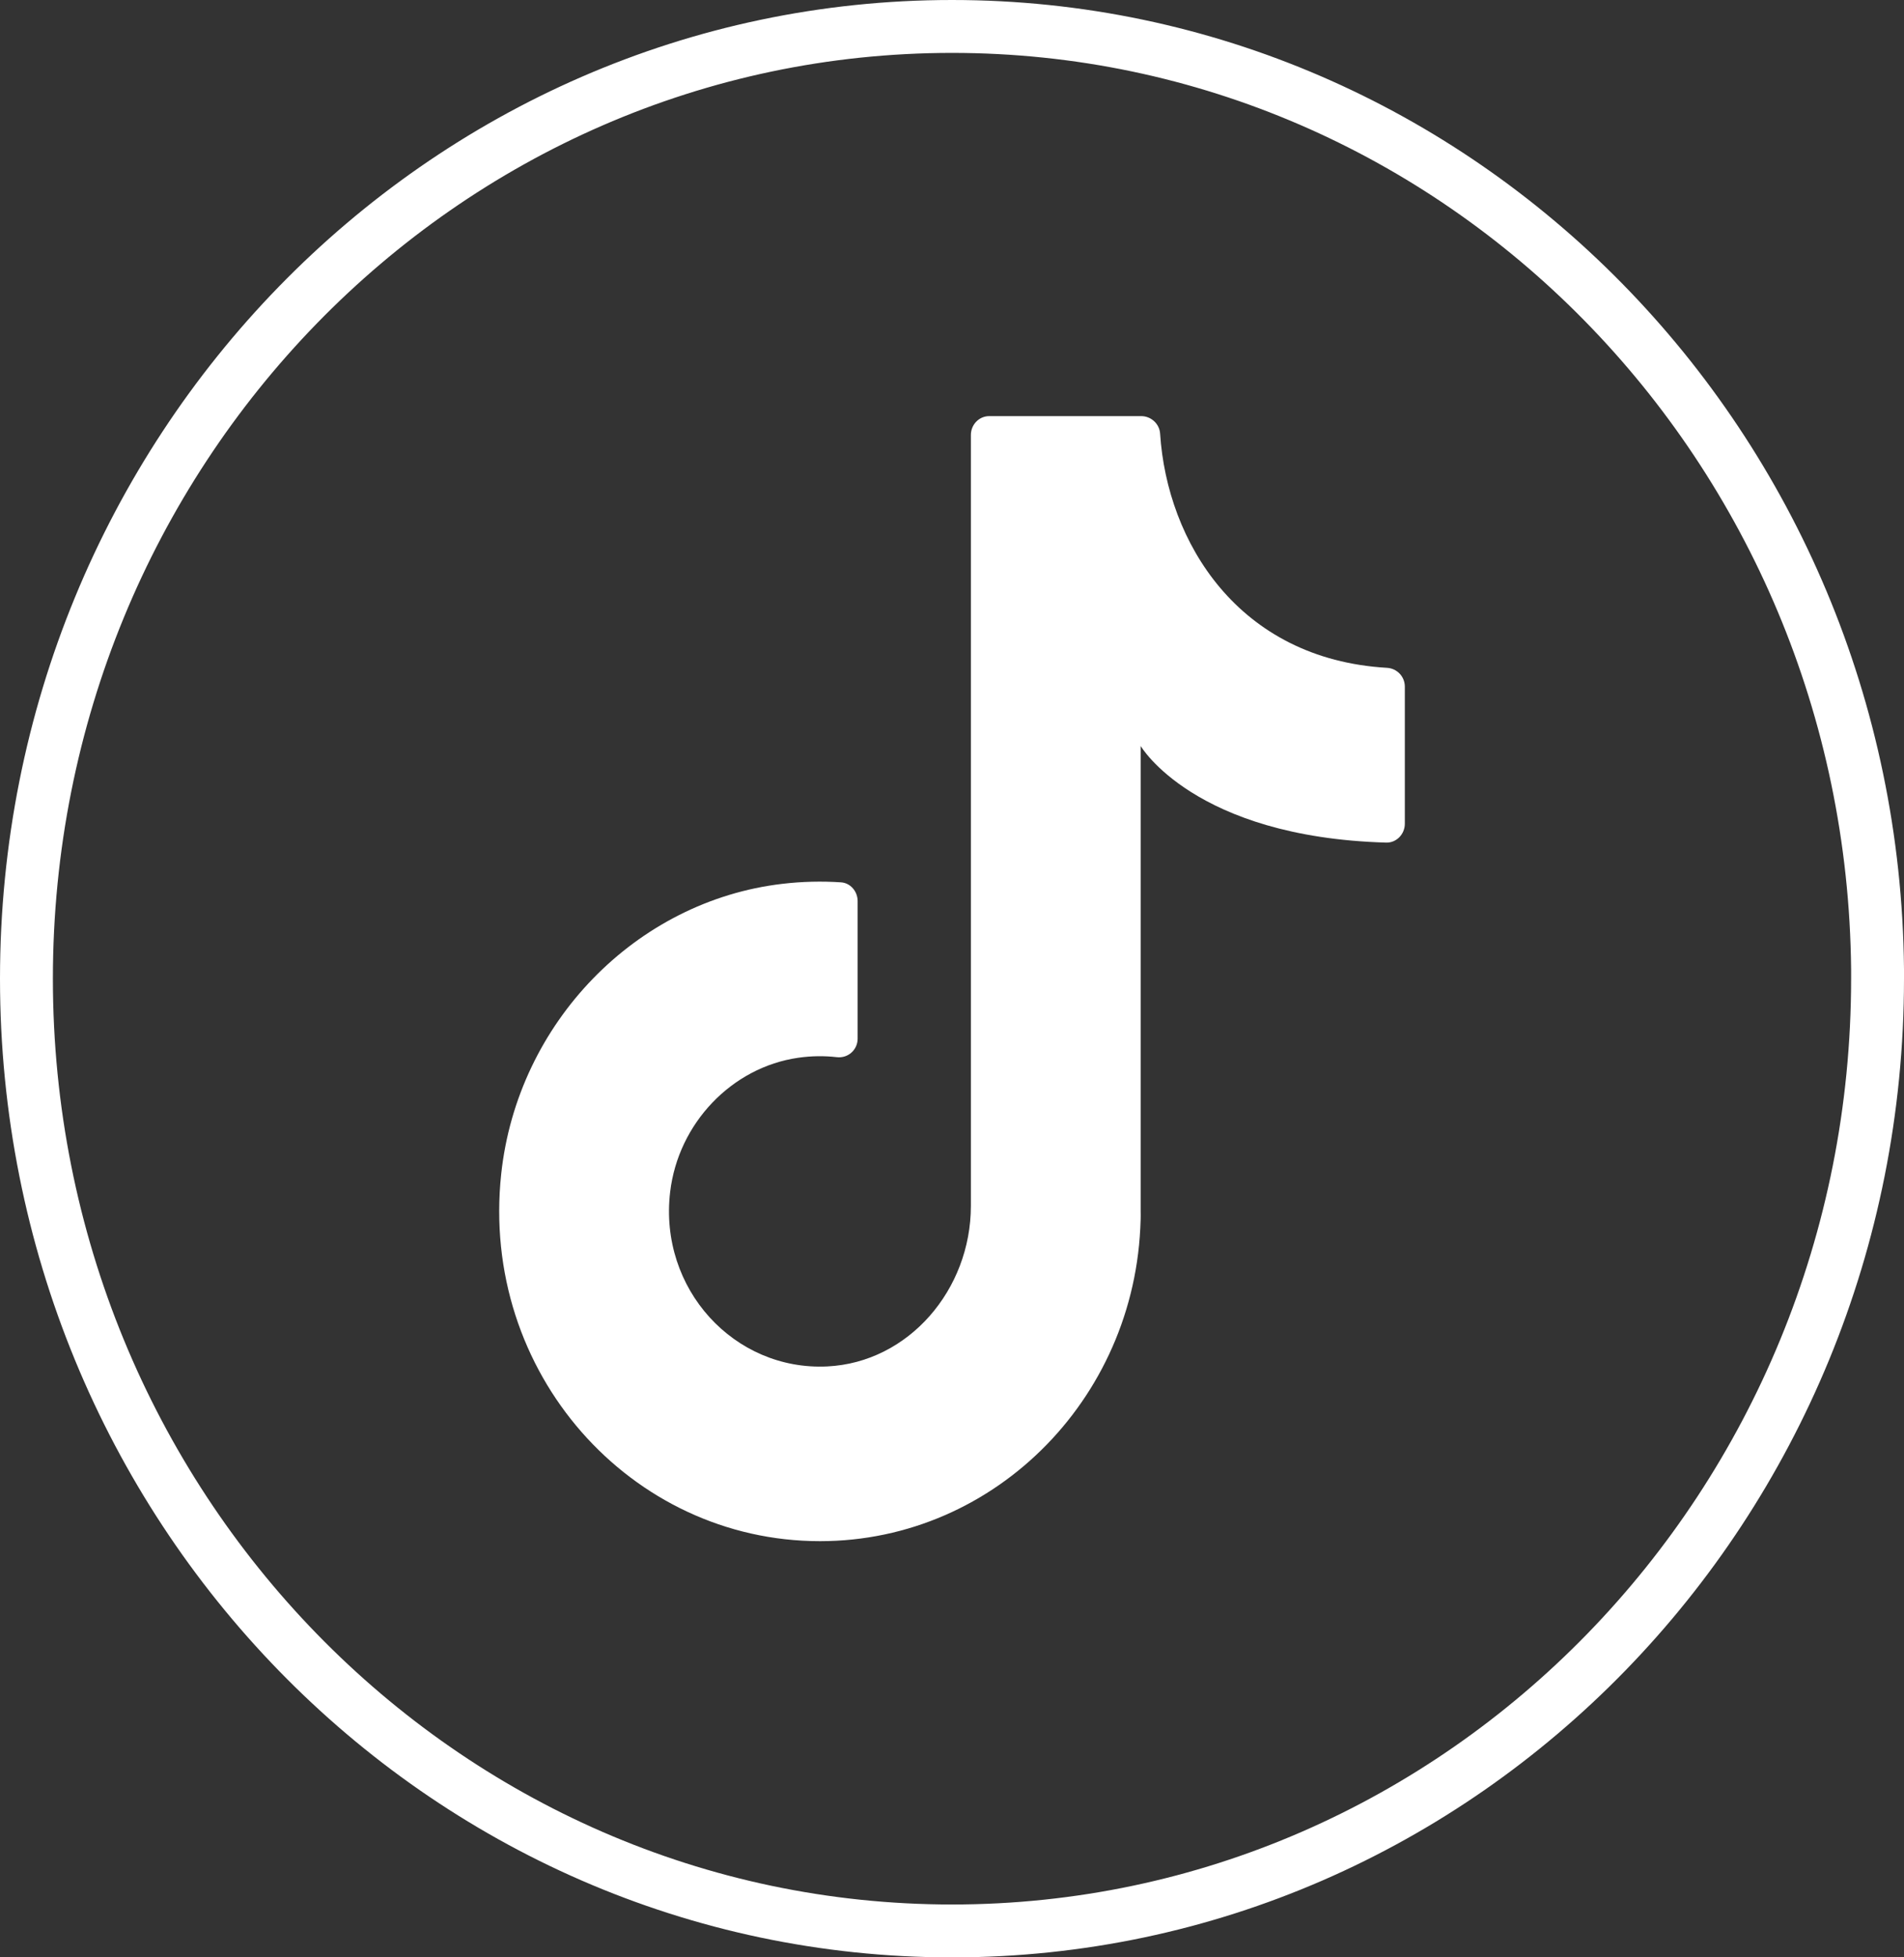
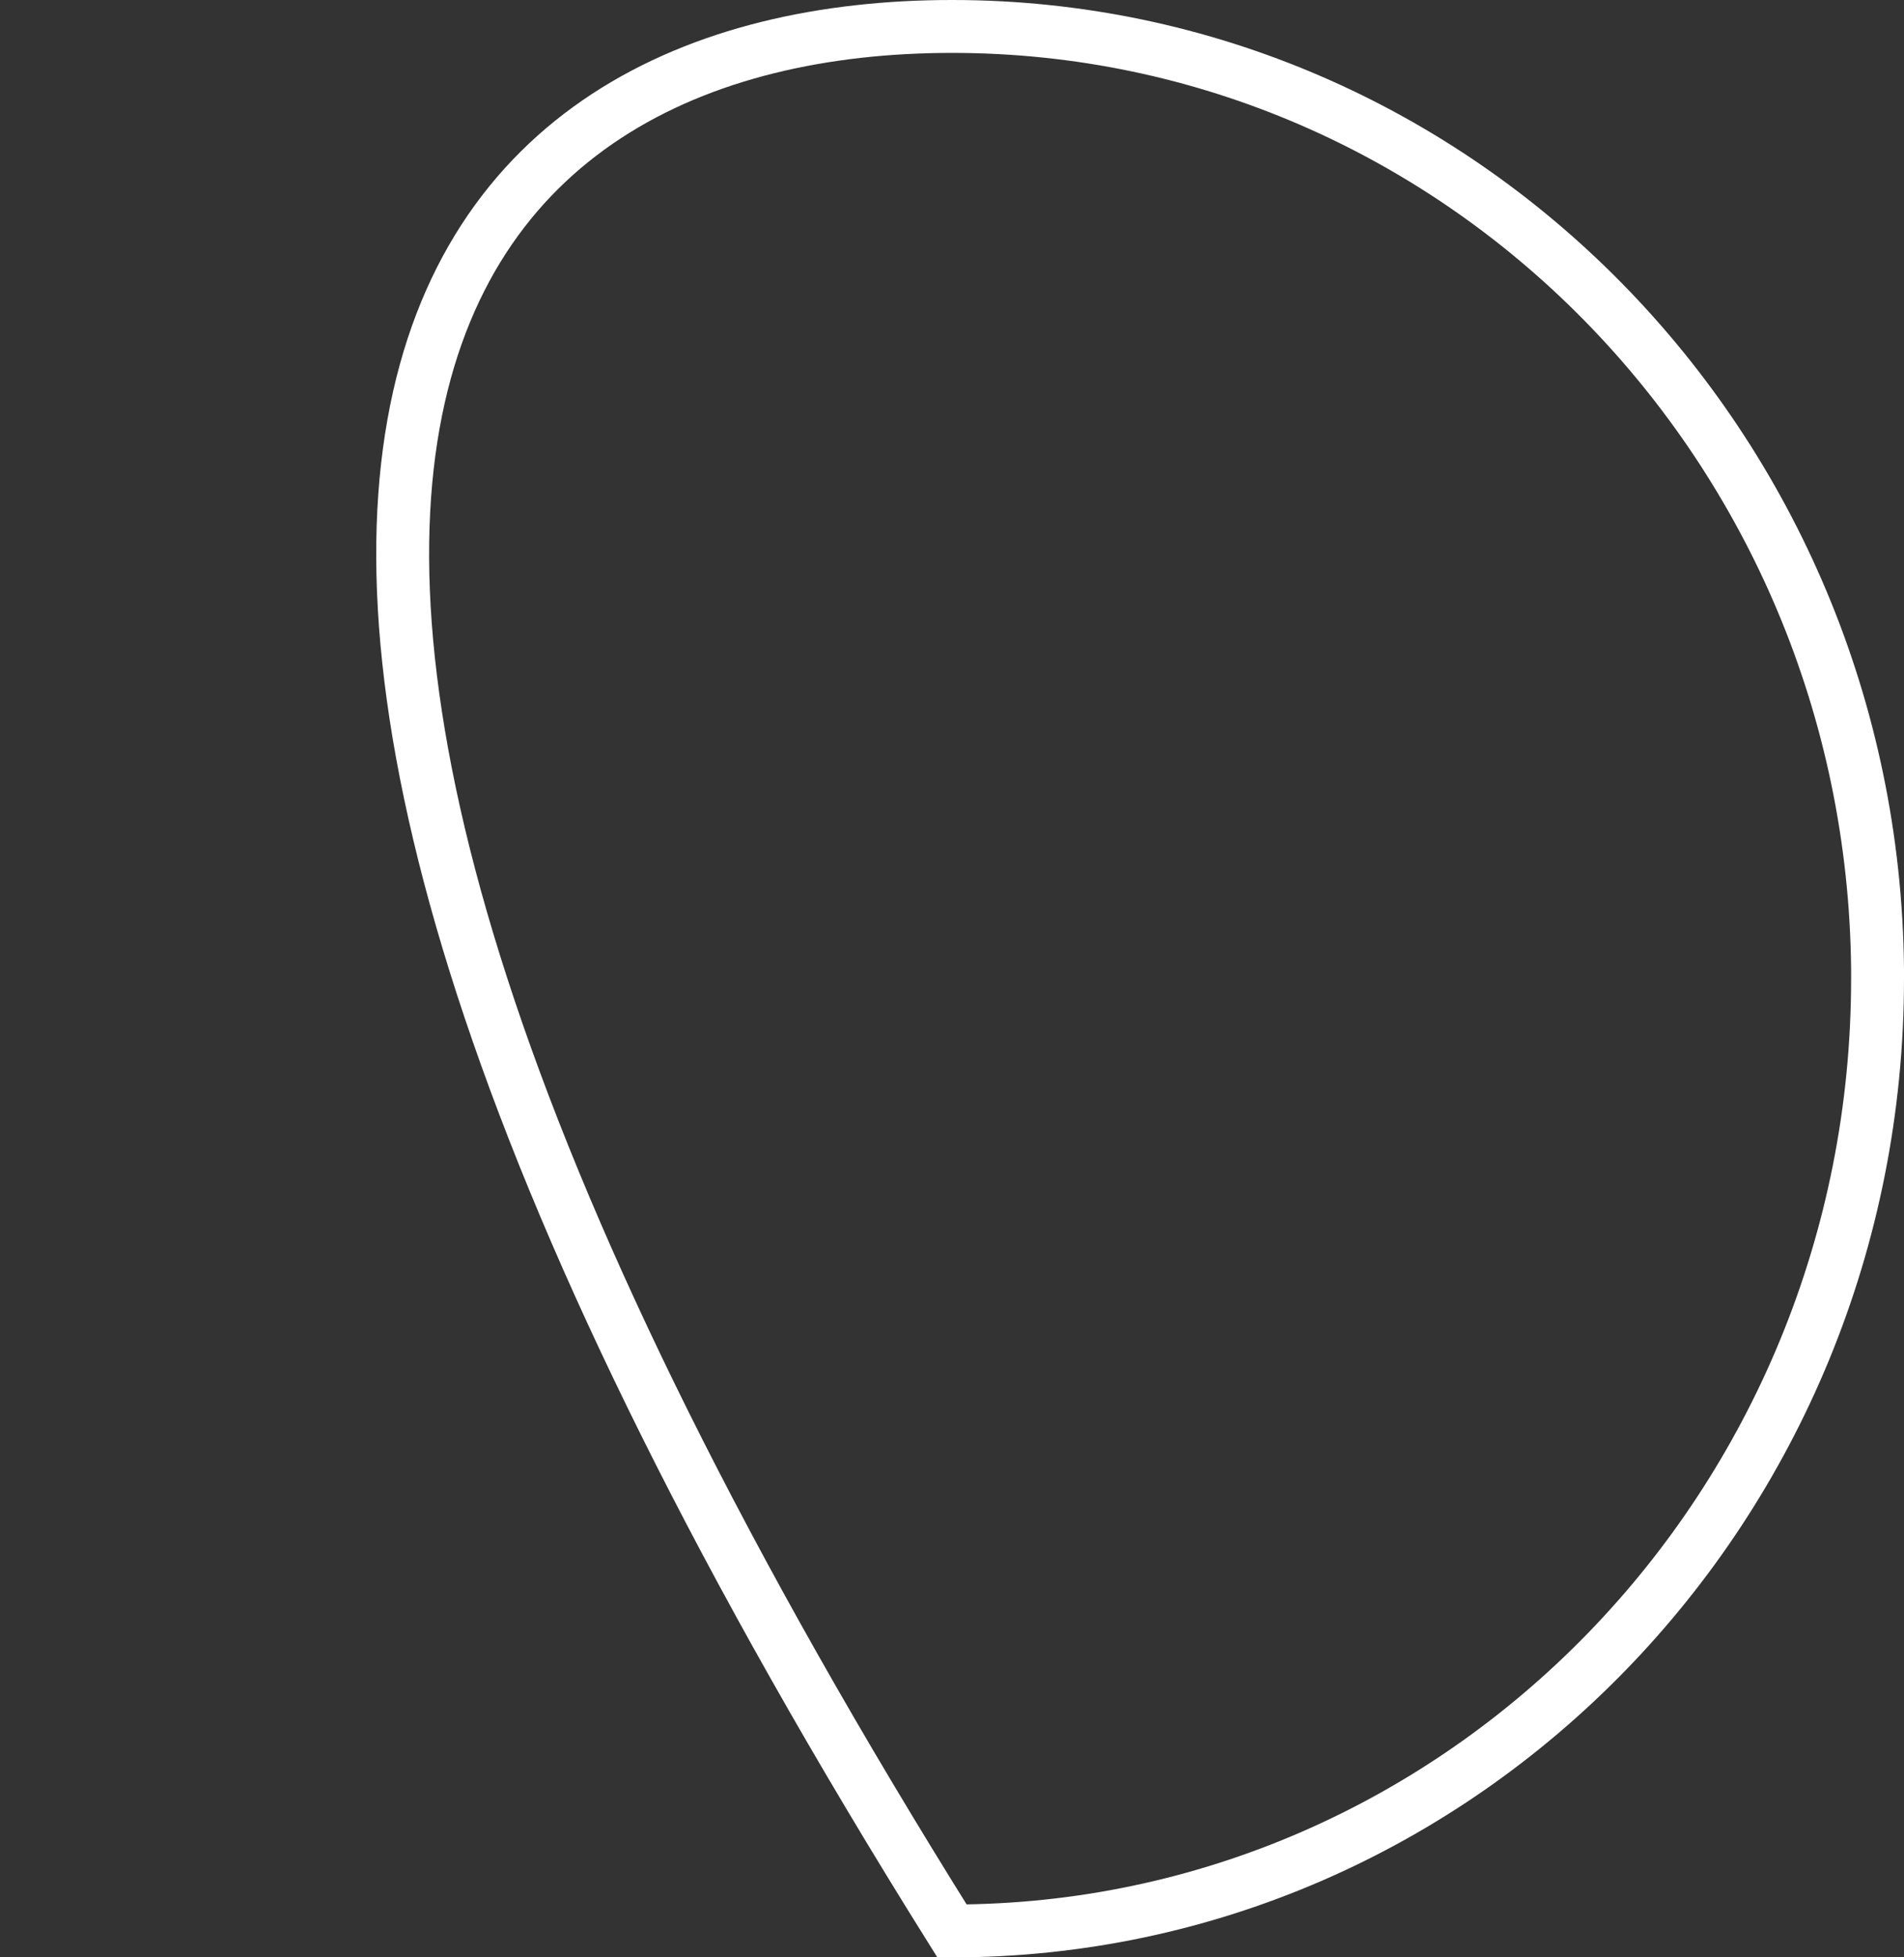
<svg xmlns="http://www.w3.org/2000/svg" width="36" height="37" viewBox="0 0 36 37" fill="none">
  <rect x="0" y="0" width="36" height="37" fill="#333333" stroke="none" />
  <g clip-path="url(#clip0_62_18)">
-     <path d="M18 0.5C27.593 0.5 35.404 8.446 35.5 18.316V18.5C35.5 28.455 27.652 36.501 18 36.501C8.348 36.5 0.5 28.454 0.5 18.5C0.5 8.546 8.348 0.5 18 0.5Z" stroke="white" />
-     <path d="M21.567 23.267V14.101C21.567 14.101 22.573 15.823 26.208 15.928C26.402 15.934 26.562 15.77 26.562 15.571V12.98C26.562 12.788 26.413 12.635 26.225 12.624C23.406 12.46 22.067 10.237 21.935 8.199C21.924 8.01 21.762 7.866 21.578 7.866H18.703C18.512 7.866 18.357 8.026 18.357 8.223V22.795C18.357 24.378 17.18 25.755 15.641 25.83C13.883 25.915 12.453 24.364 12.671 22.53C12.825 21.235 13.836 20.175 15.093 19.995C15.343 19.959 15.587 19.957 15.823 19.984C16.033 20.008 16.216 19.848 16.216 19.632V17.035C16.216 16.85 16.08 16.69 15.9 16.679C15.54 16.655 15.17 16.663 14.795 16.707C12.022 17.03 9.784 19.337 9.477 22.188C9.072 25.949 11.926 29.133 15.504 29.133C18.853 29.133 21.568 26.342 21.568 22.899" fill="white" />
+     <path d="M18 0.5C27.593 0.5 35.404 8.446 35.5 18.316V18.5C35.5 28.455 27.652 36.501 18 36.501C0.5 8.546 8.348 0.5 18 0.5Z" stroke="white" />
  </g>
  <defs>
    <clipPath id="clip0_62_18">
      <rect width="36" height="37" fill="white" />
    </clipPath>
  </defs>
</svg>